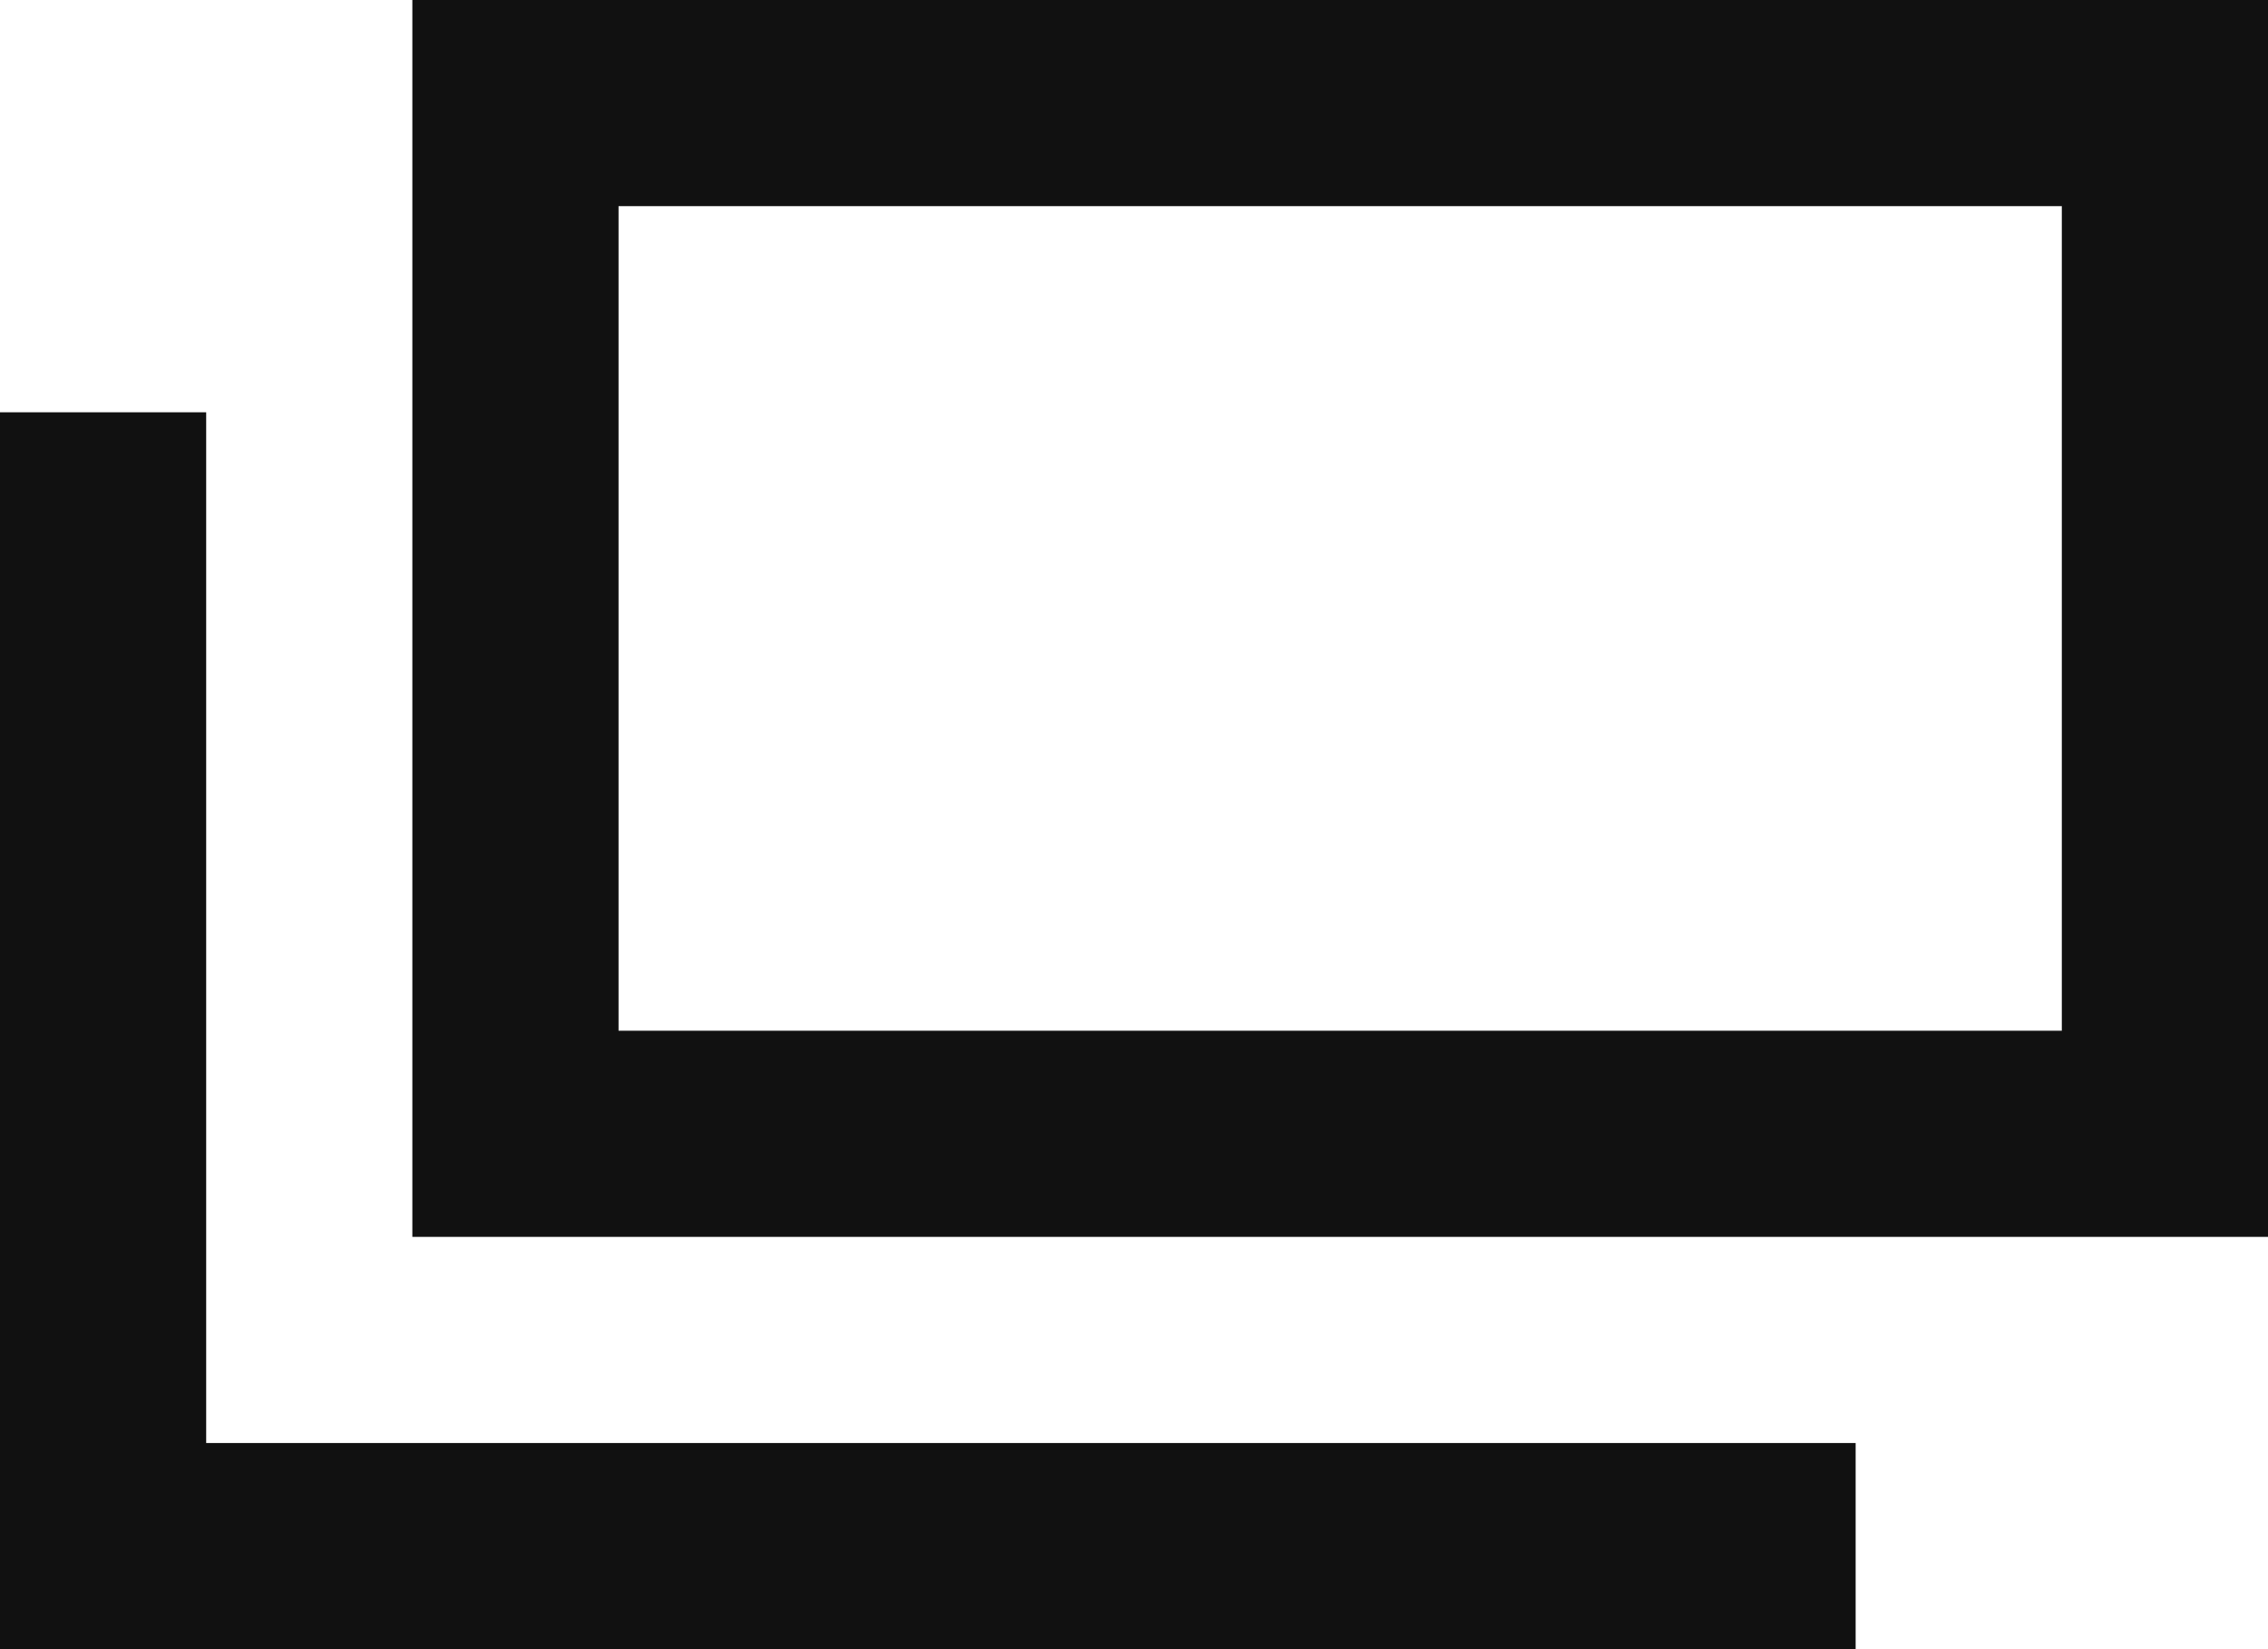
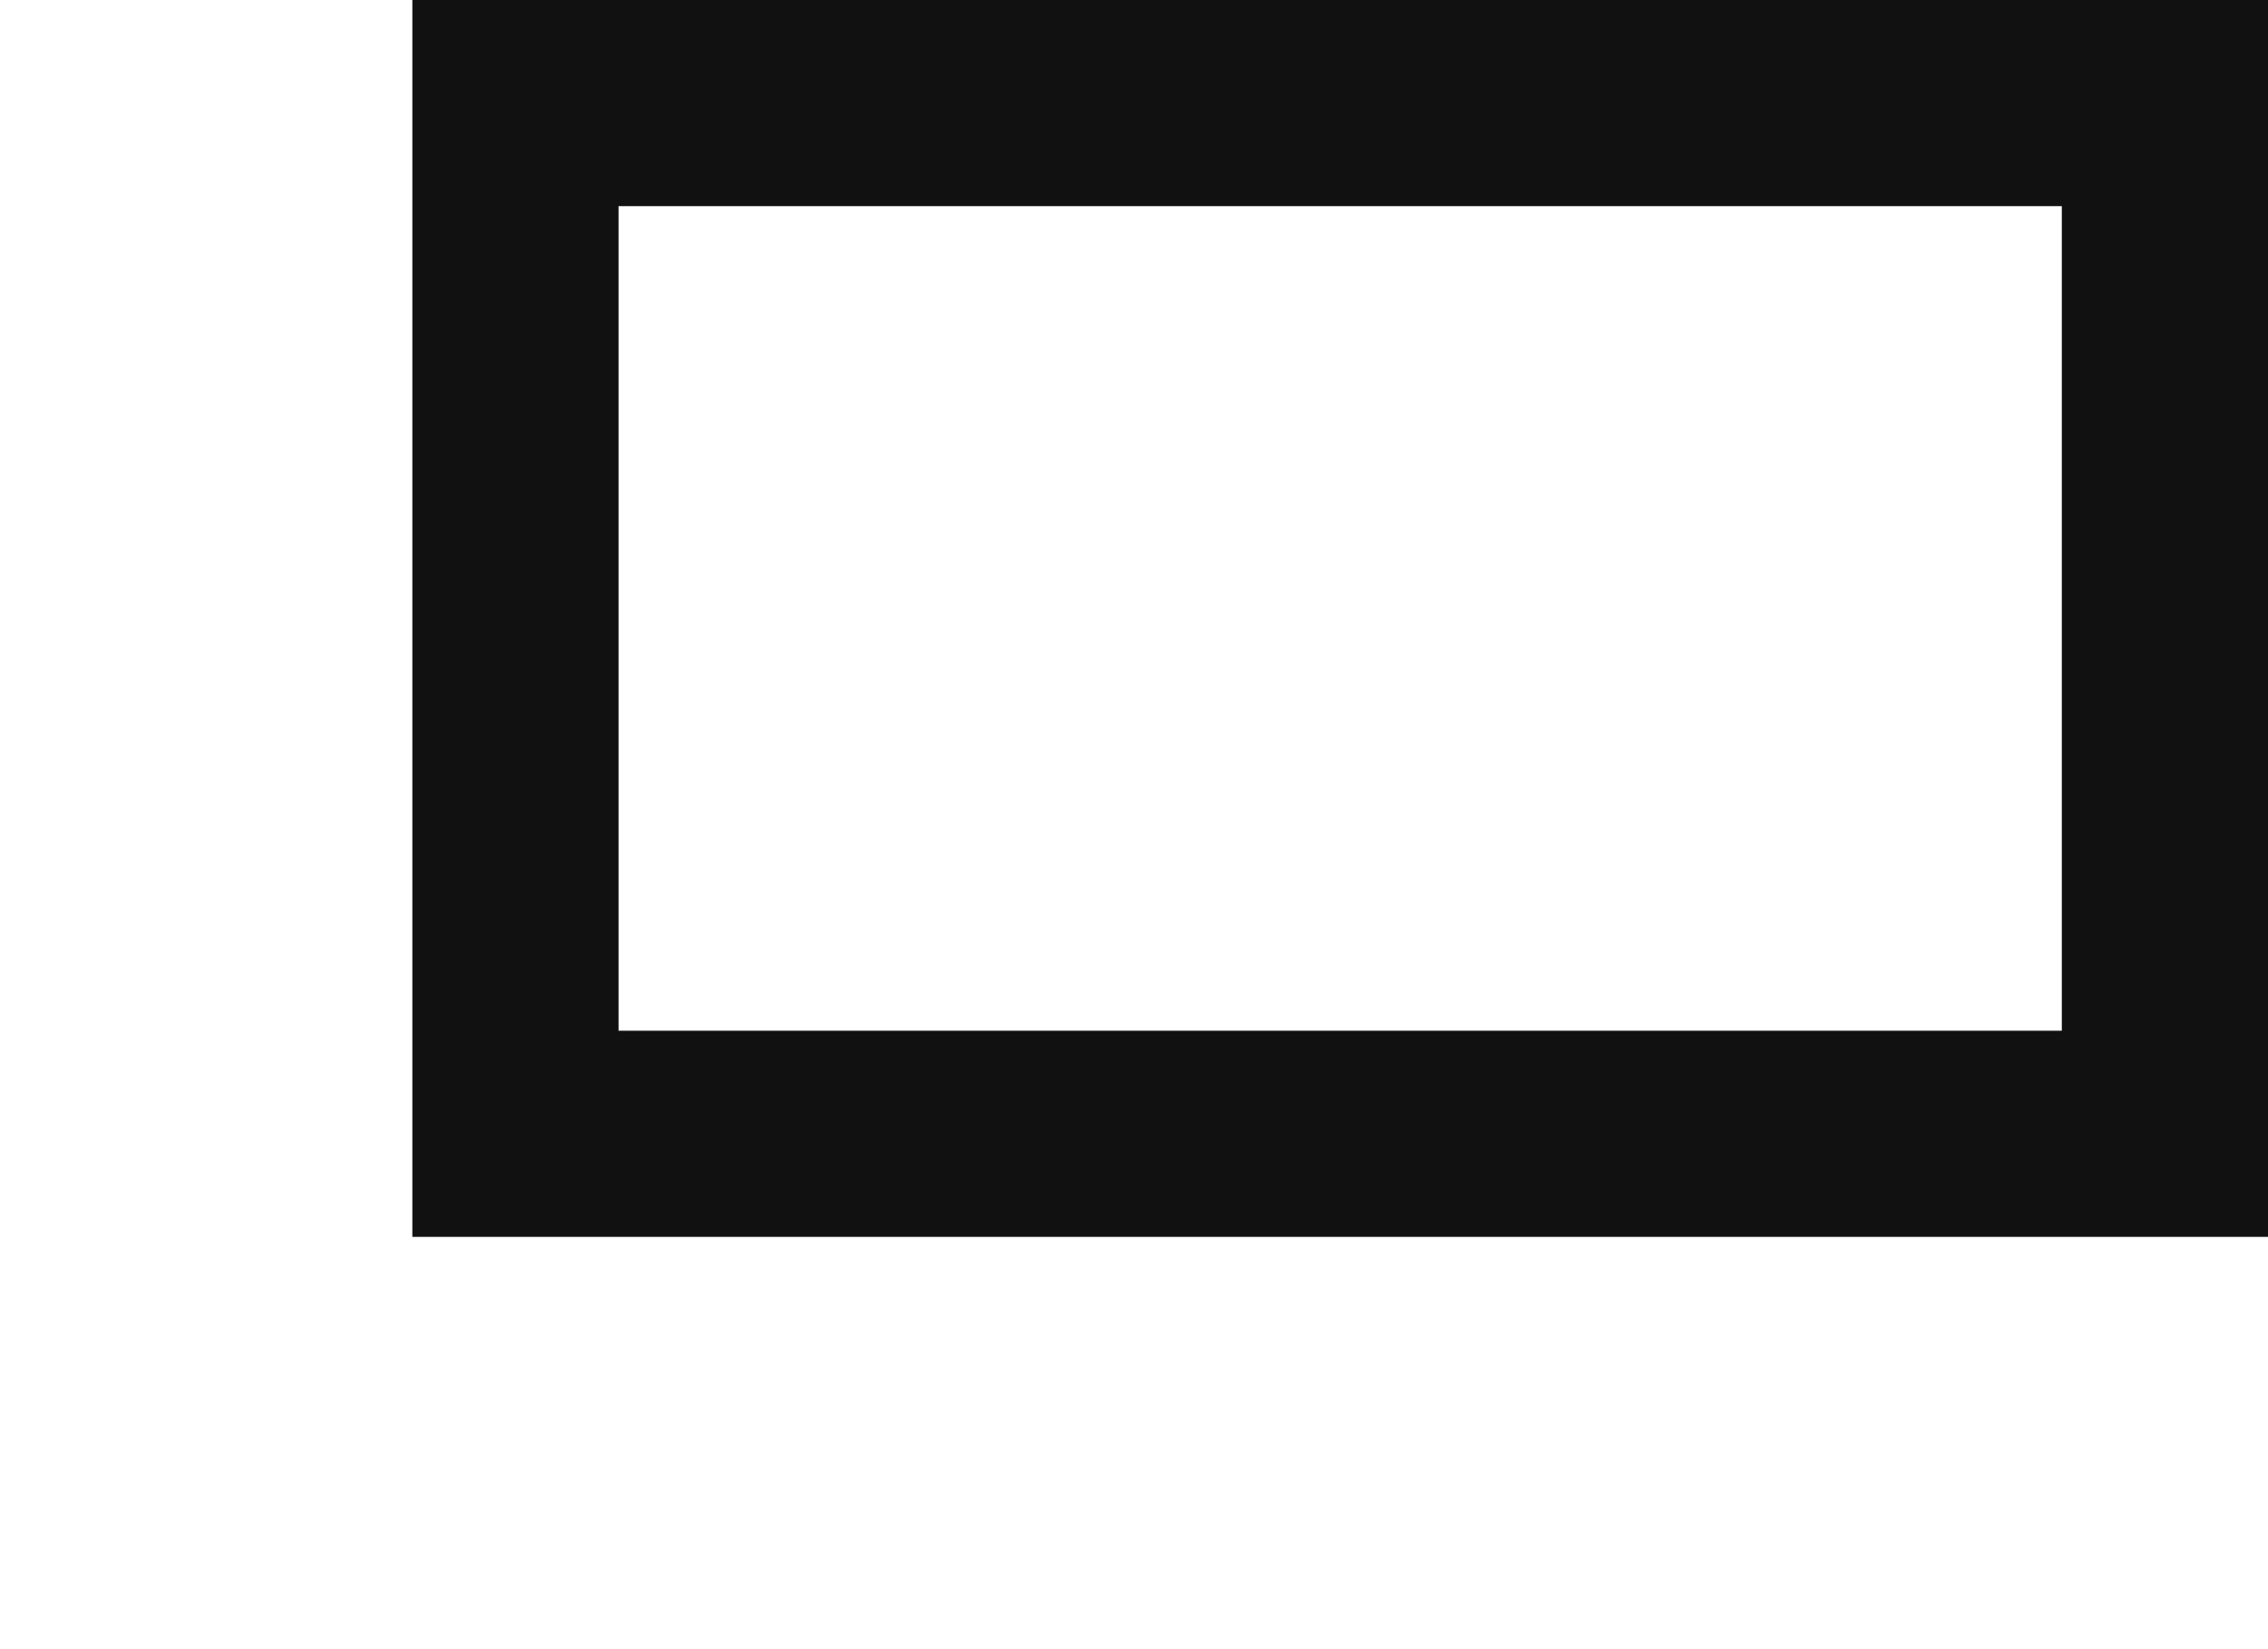
<svg xmlns="http://www.w3.org/2000/svg" id="Untitled-%u30DA%u30FC%u30B8%201" viewBox="0 0 11 8" style="background-color:#ffffff00" version="1.1" xml:space="preserve" x="0px" y="0px" width="11px" height="8px">
  <path d="M 3 1 L 10 1 L 10 5 L 3 5 L 3 1 ZM 2 0 L 2 6 L 11 6 L 11 0 L 2 0 Z" fill="#111111" />
-   <path d="M 0 2 L 0 8 L 1 8 L 9 8 L 9 7 L 1 7 L 1 2 L 0 2 Z" fill="#111111" />
</svg>